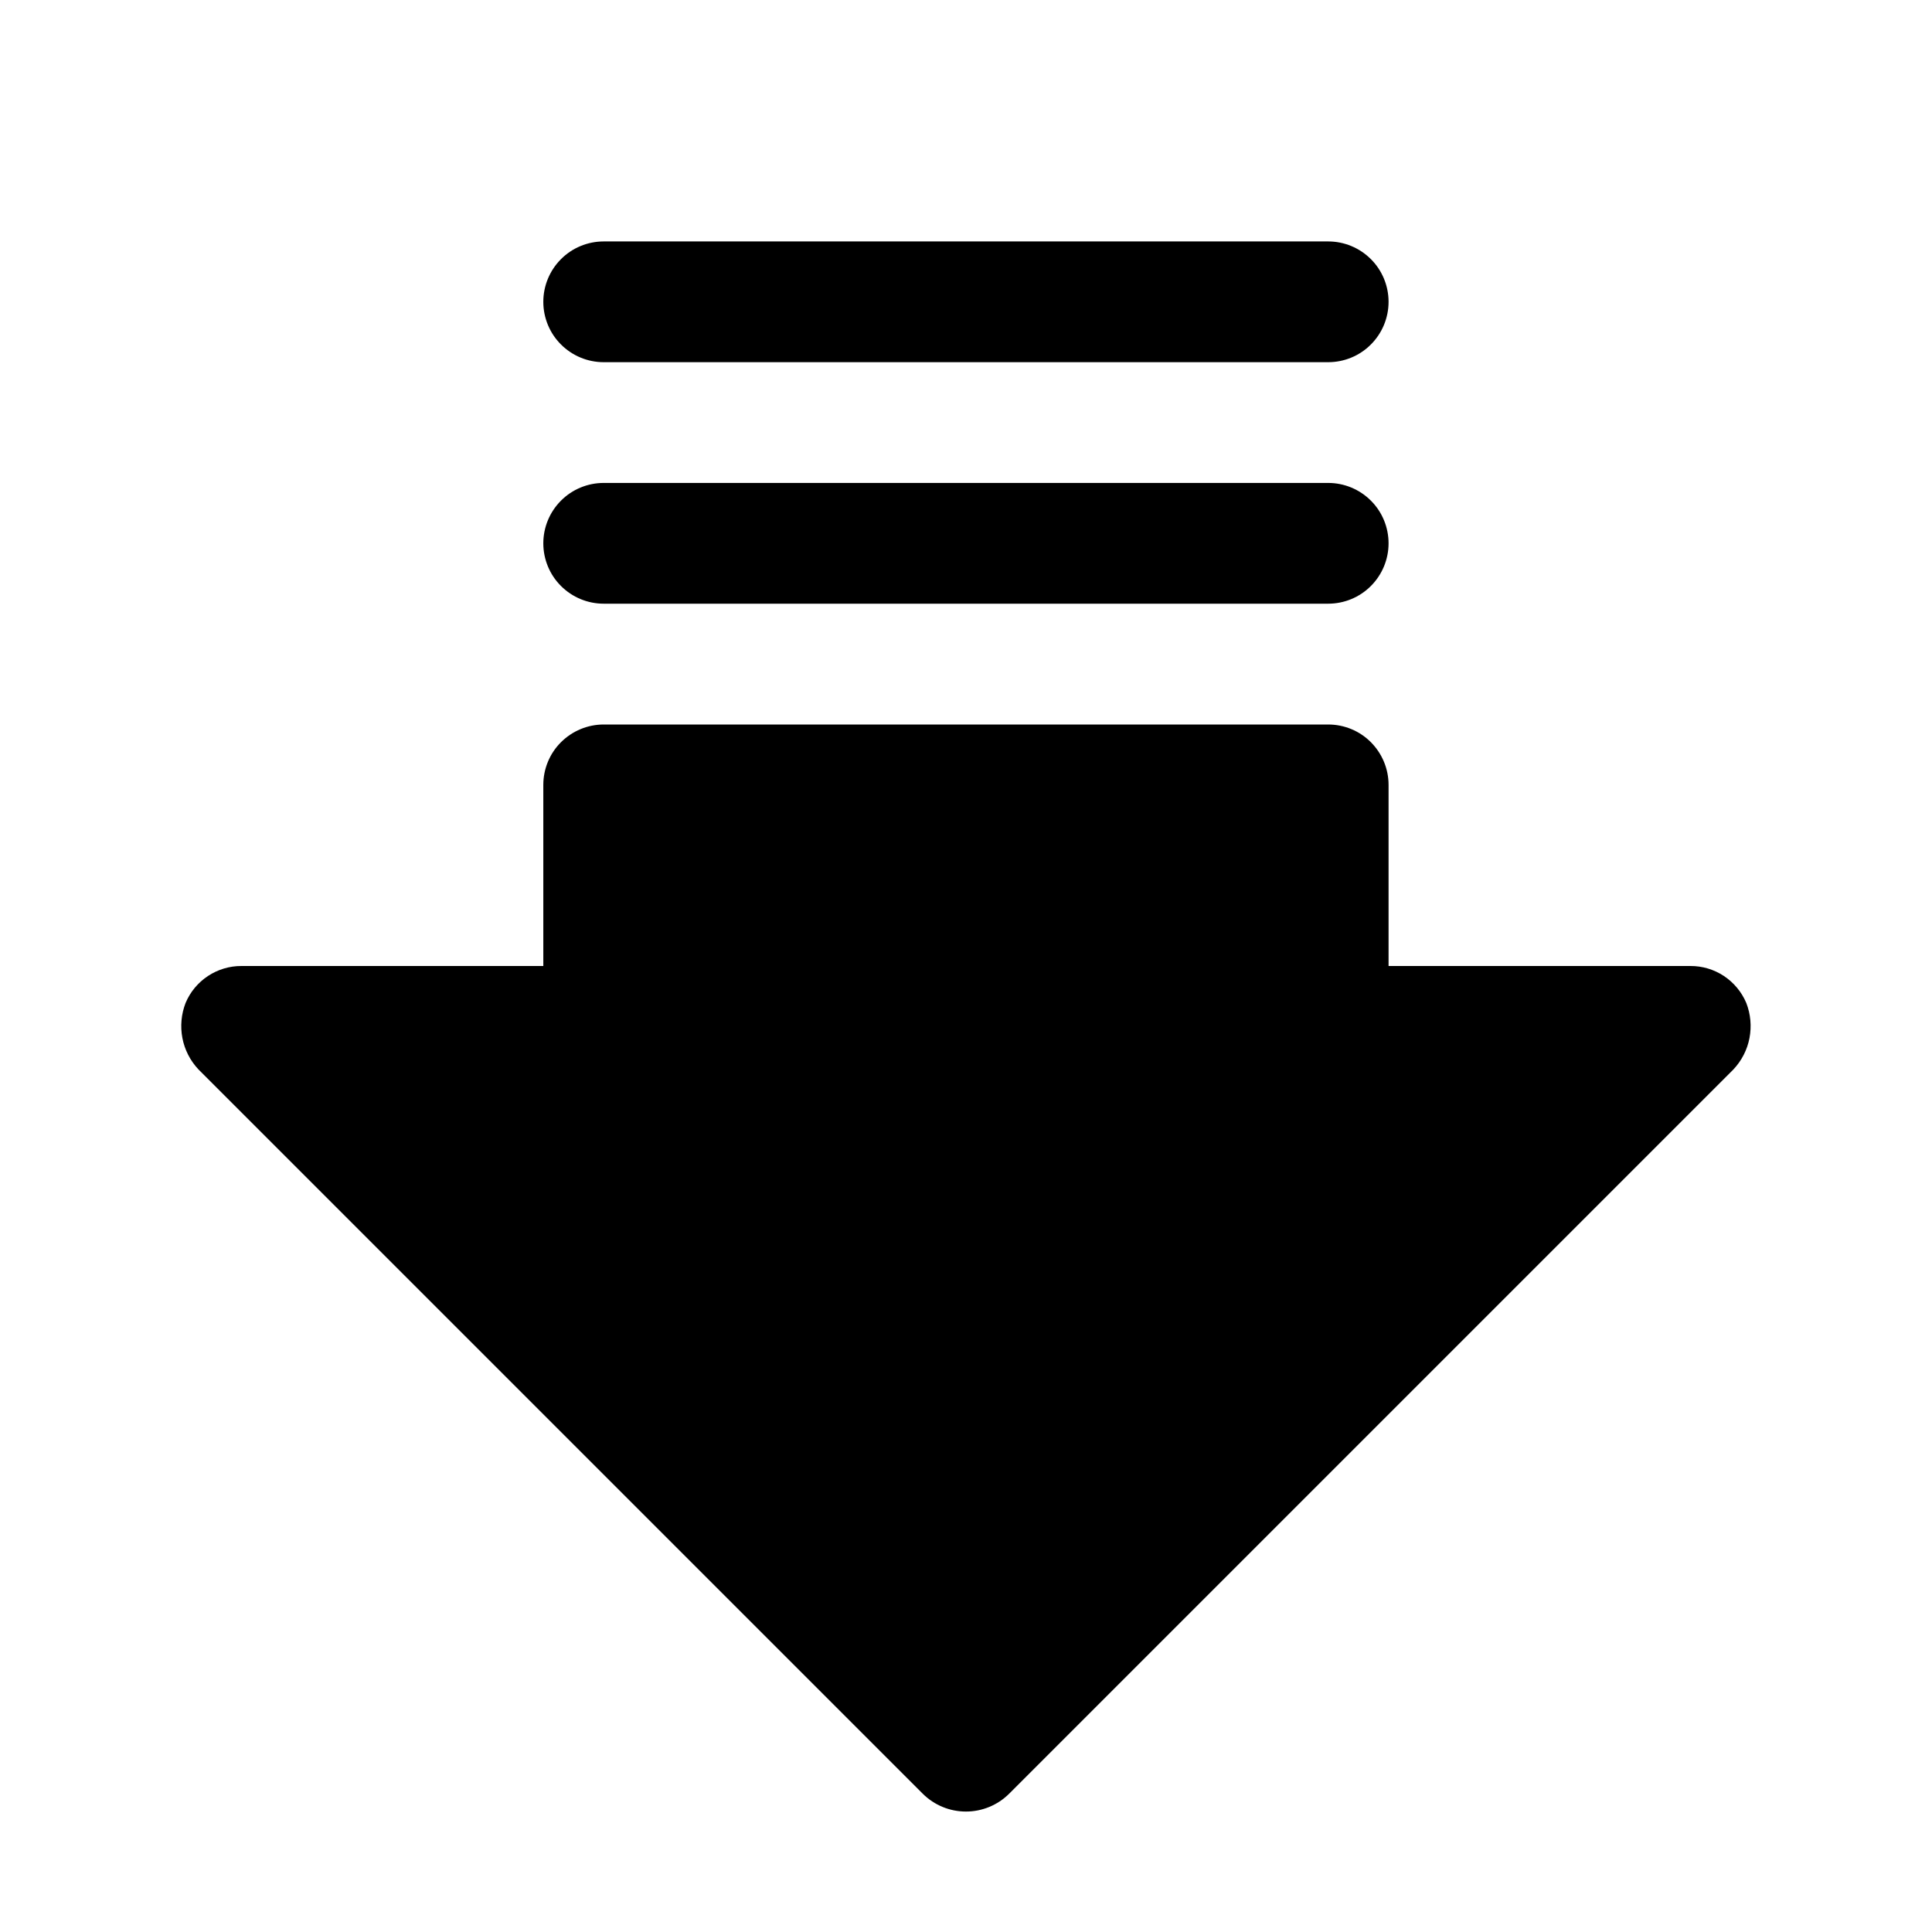
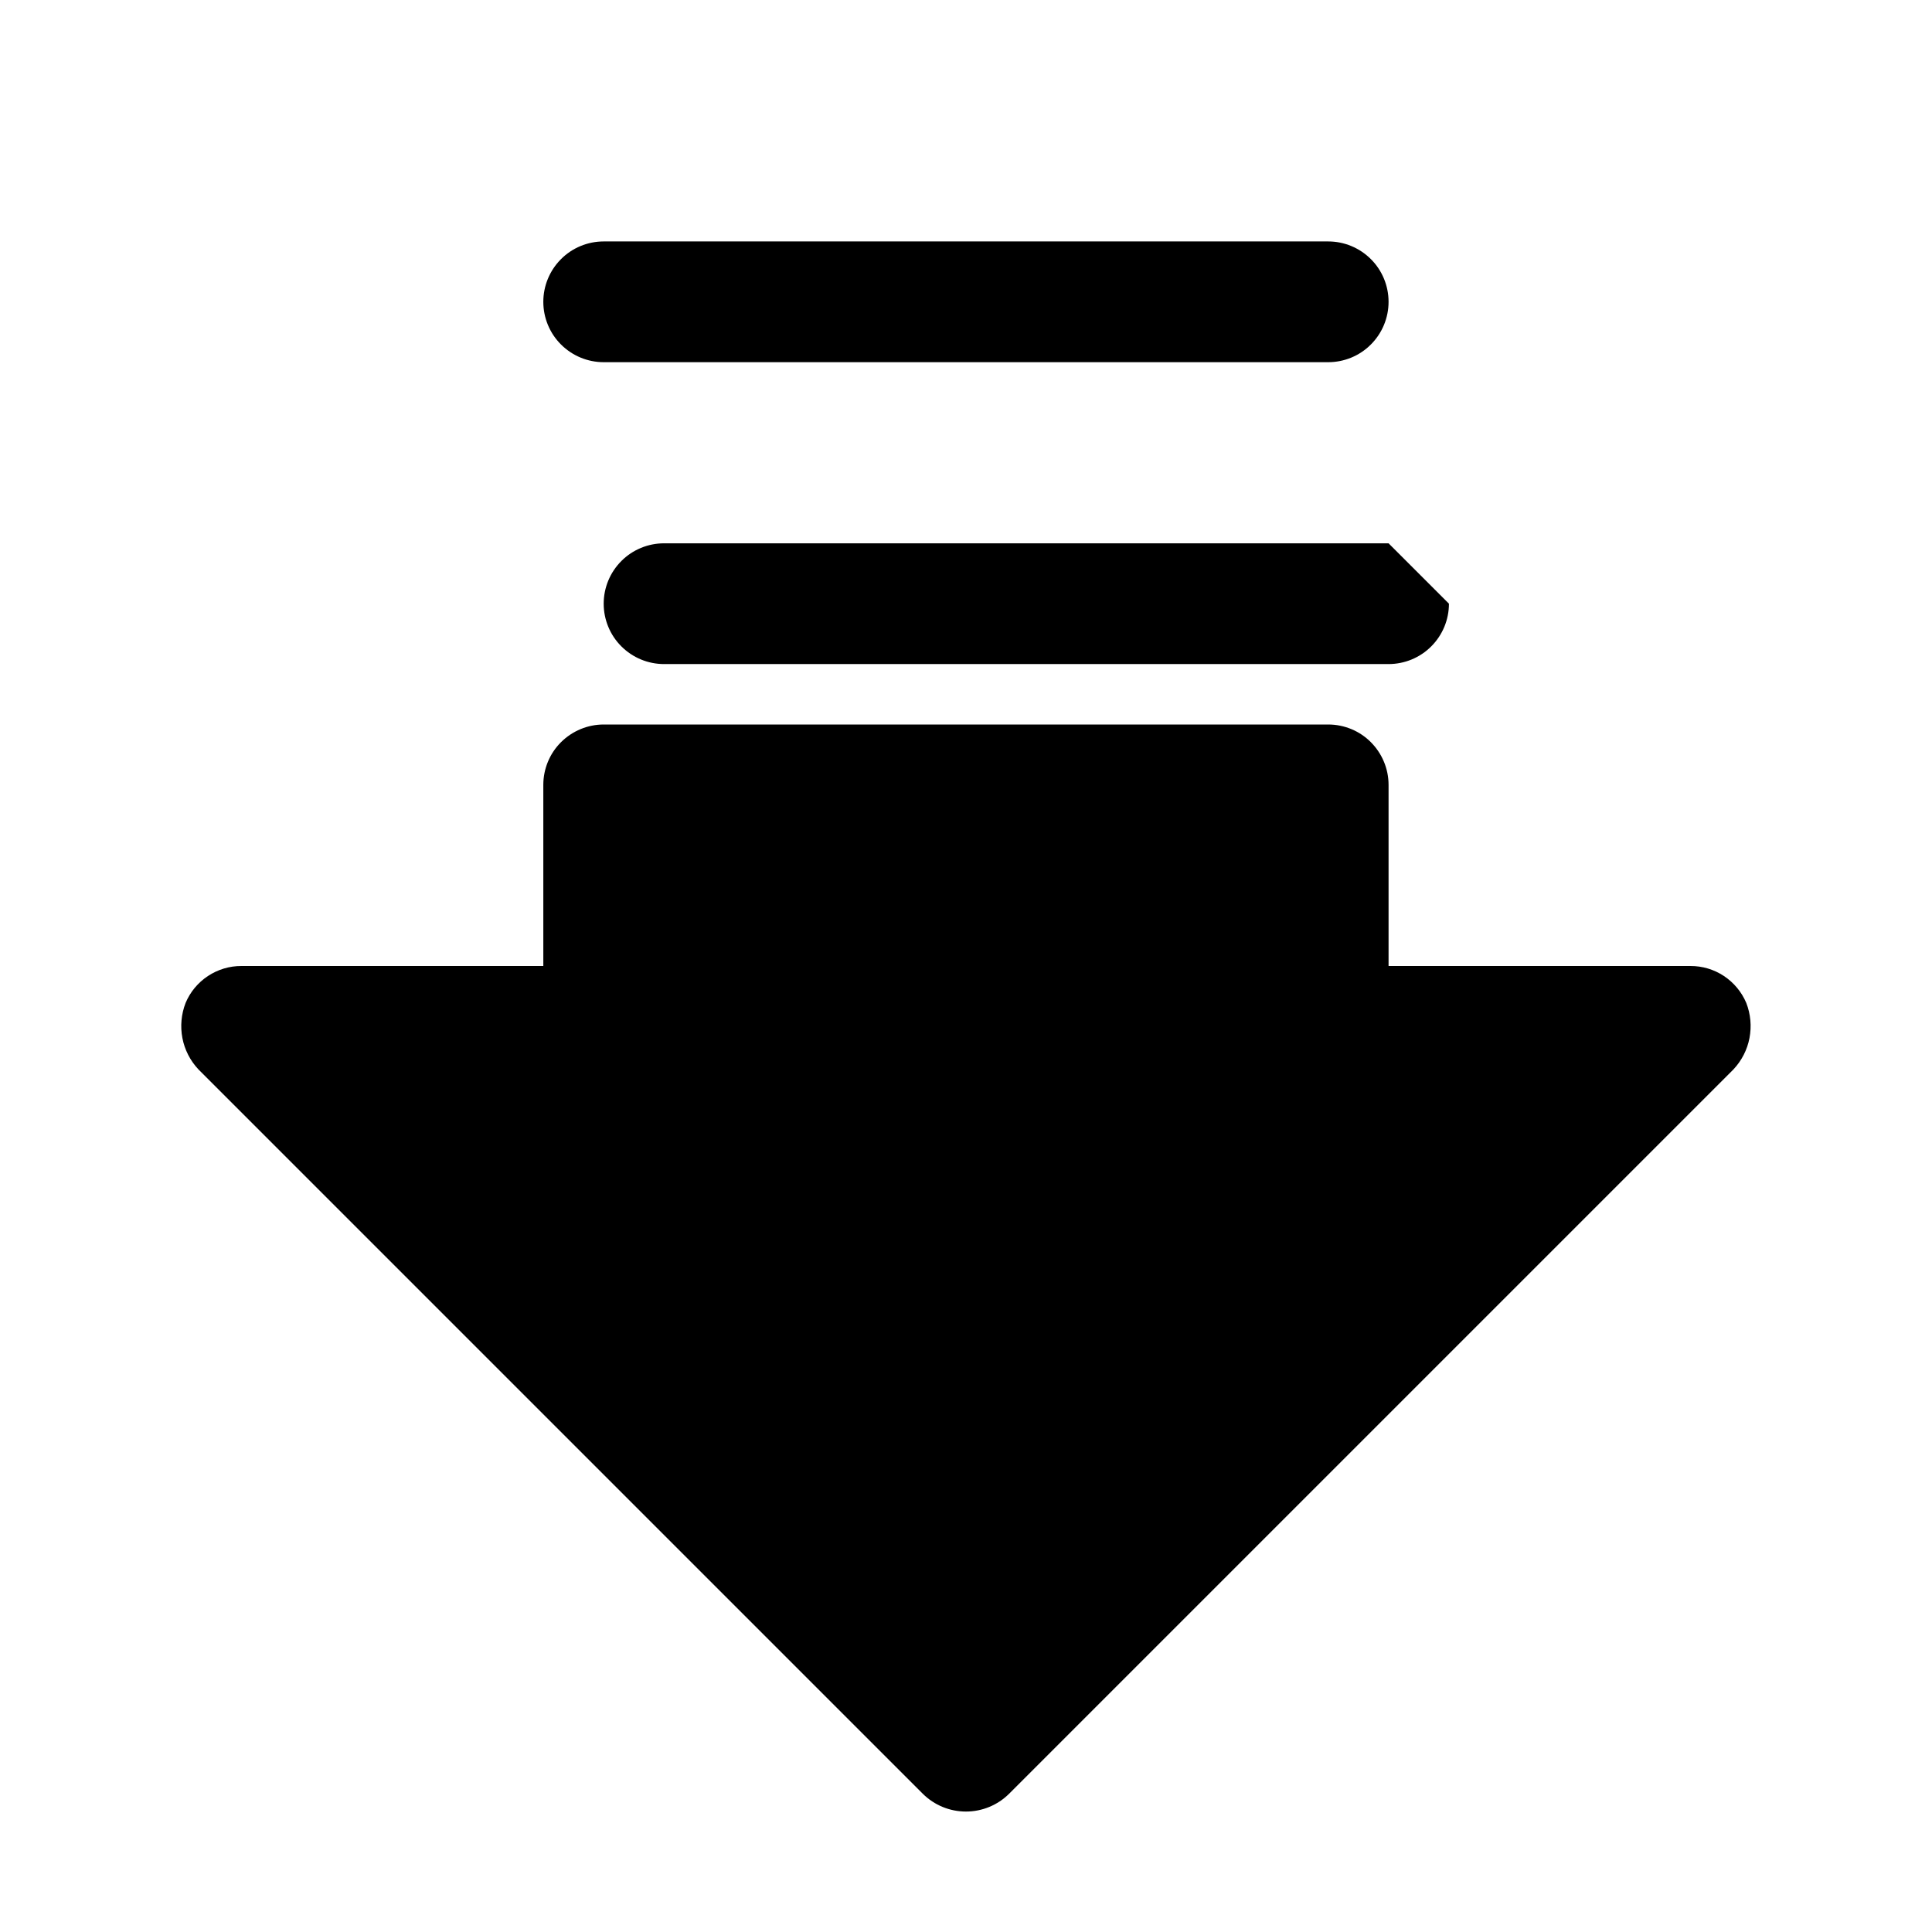
<svg xmlns="http://www.w3.org/2000/svg" fill="none" height="512" viewBox="0 0 32 32" width="512">
-   <path d="m28.712 17.712-12 12c-.19.188-.446.293-.713.293-.267 0-.523-.105-.713-.293l-12-12c-.136-.145-.228-.325-.265-.519s-.019-.396.053-.581c.076-.182.205-.337.37-.446s.358-.167.555-.166h5v-3c0-.265.105-.52.293-.707s.442-.293.707-.293h12c.265 0 .52.105.707.293s.293.442.293.707v3h5c.197-.001.391.057.555.166s.293.264.37.446c.072.185.09.386.053.581s-.13.375-.265.519zm-5.713-12.713c0-.265-.105-.52-.293-.707-.188-.188-.442-.293-.707-.293h-12c-.265 0-.52.105-.707.293-.188.188-.293.442-.293.707s.105.52.293.707c.188.188.442.293.707.293h12c.265 0 .52-.105.707-.293.188-.188.293-.442.293-.707zm0 4c0-.265-.105-.52-.293-.707-.188-.188-.442-.293-.707-.293h-12c-.265 0-.52.105-.707.293-.188.188-.293.442-.293.707s.105.52.293.707c.188.188.442.293.707.293h12c.265 0 .52-.105.707-.293.188-.188.293-.442.293-.707z" fill="rgb(0,0,0)" />
+   <path d="m28.712 17.712-12 12c-.19.188-.446.293-.713.293-.267 0-.523-.105-.713-.293l-12-12c-.136-.145-.228-.325-.265-.519s-.019-.396.053-.581c.076-.182.205-.337.37-.446s.358-.167.555-.166h5v-3c0-.265.105-.52.293-.707s.442-.293.707-.293h12c.265 0 .52.105.707.293s.293.442.293.707v3h5c.197-.001.391.057.555.166s.293.264.37.446c.072.185.09.386.053.581s-.13.375-.265.519zm-5.713-12.713c0-.265-.105-.52-.293-.707-.188-.188-.442-.293-.707-.293h-12c-.265 0-.52.105-.707.293-.188.188-.293.442-.293.707s.105.52.293.707c.188.188.442.293.707.293h12c.265 0 .52-.105.707-.293.188-.188.293-.442.293-.707zm0 4h-12c-.265 0-.52.105-.707.293-.188.188-.293.442-.293.707s.105.52.293.707c.188.188.442.293.707.293h12c.265 0 .52-.105.707-.293.188-.188.293-.442.293-.707z" fill="rgb(0,0,0)" />
</svg>